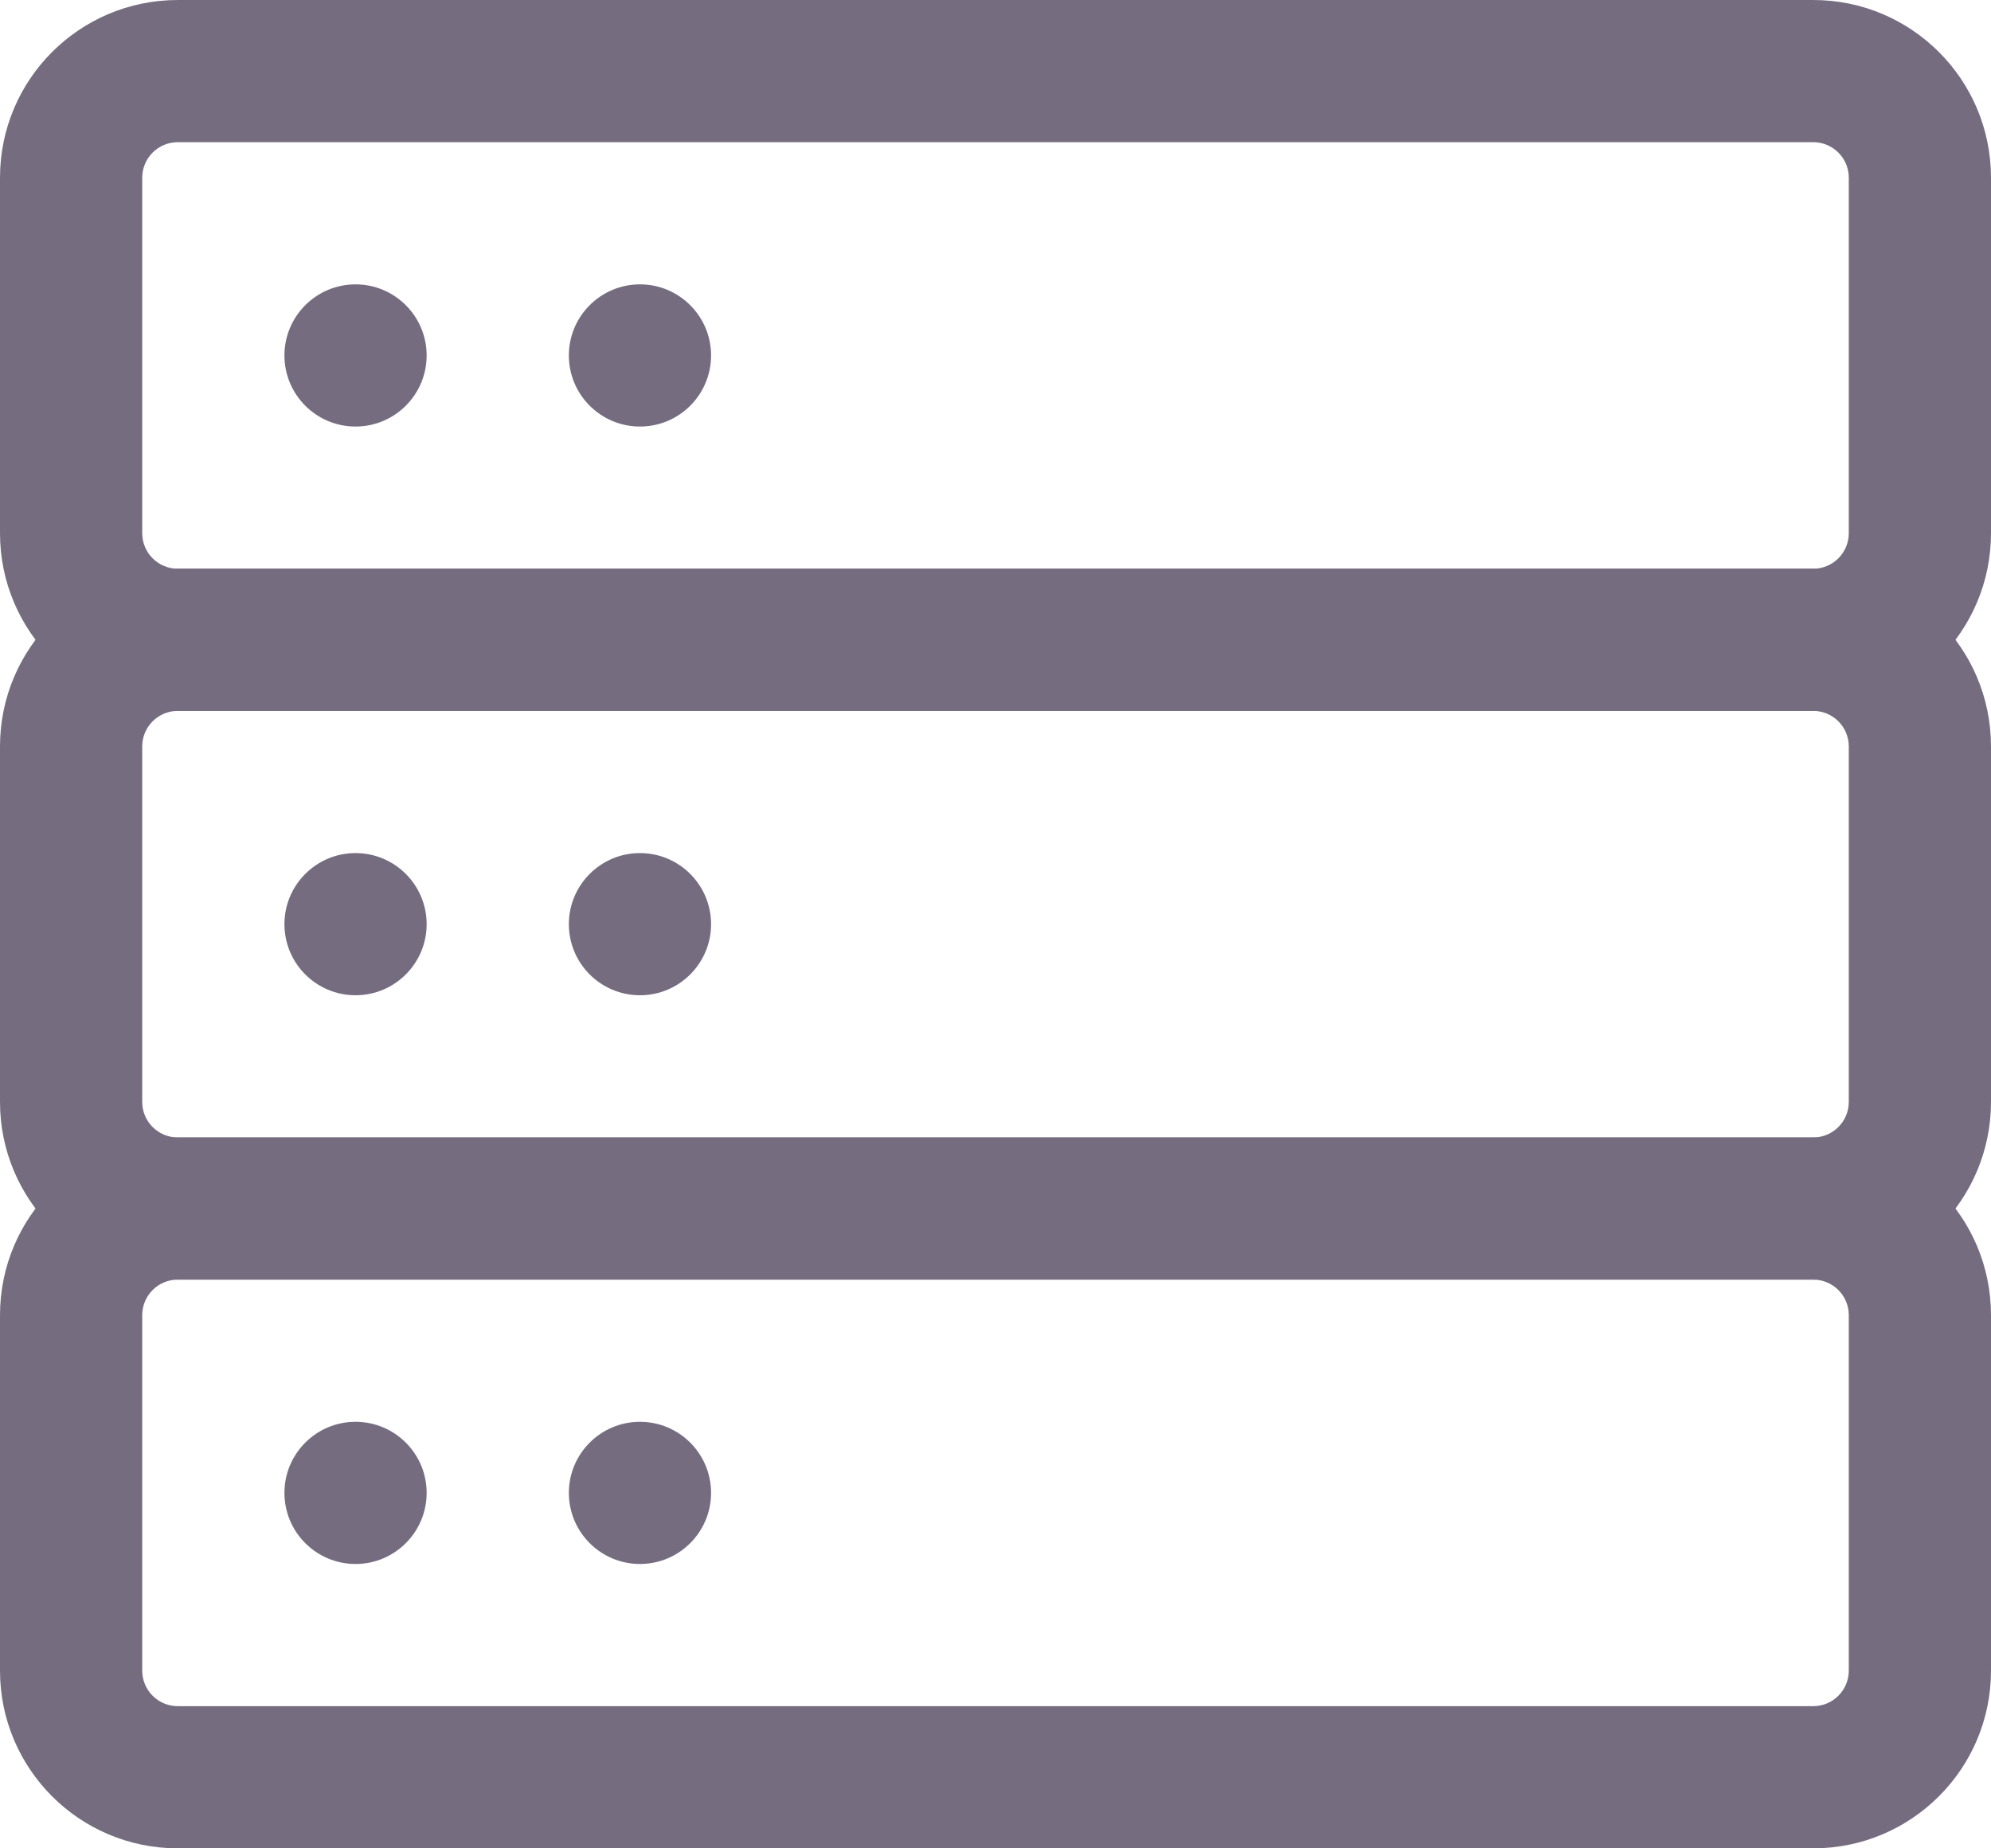
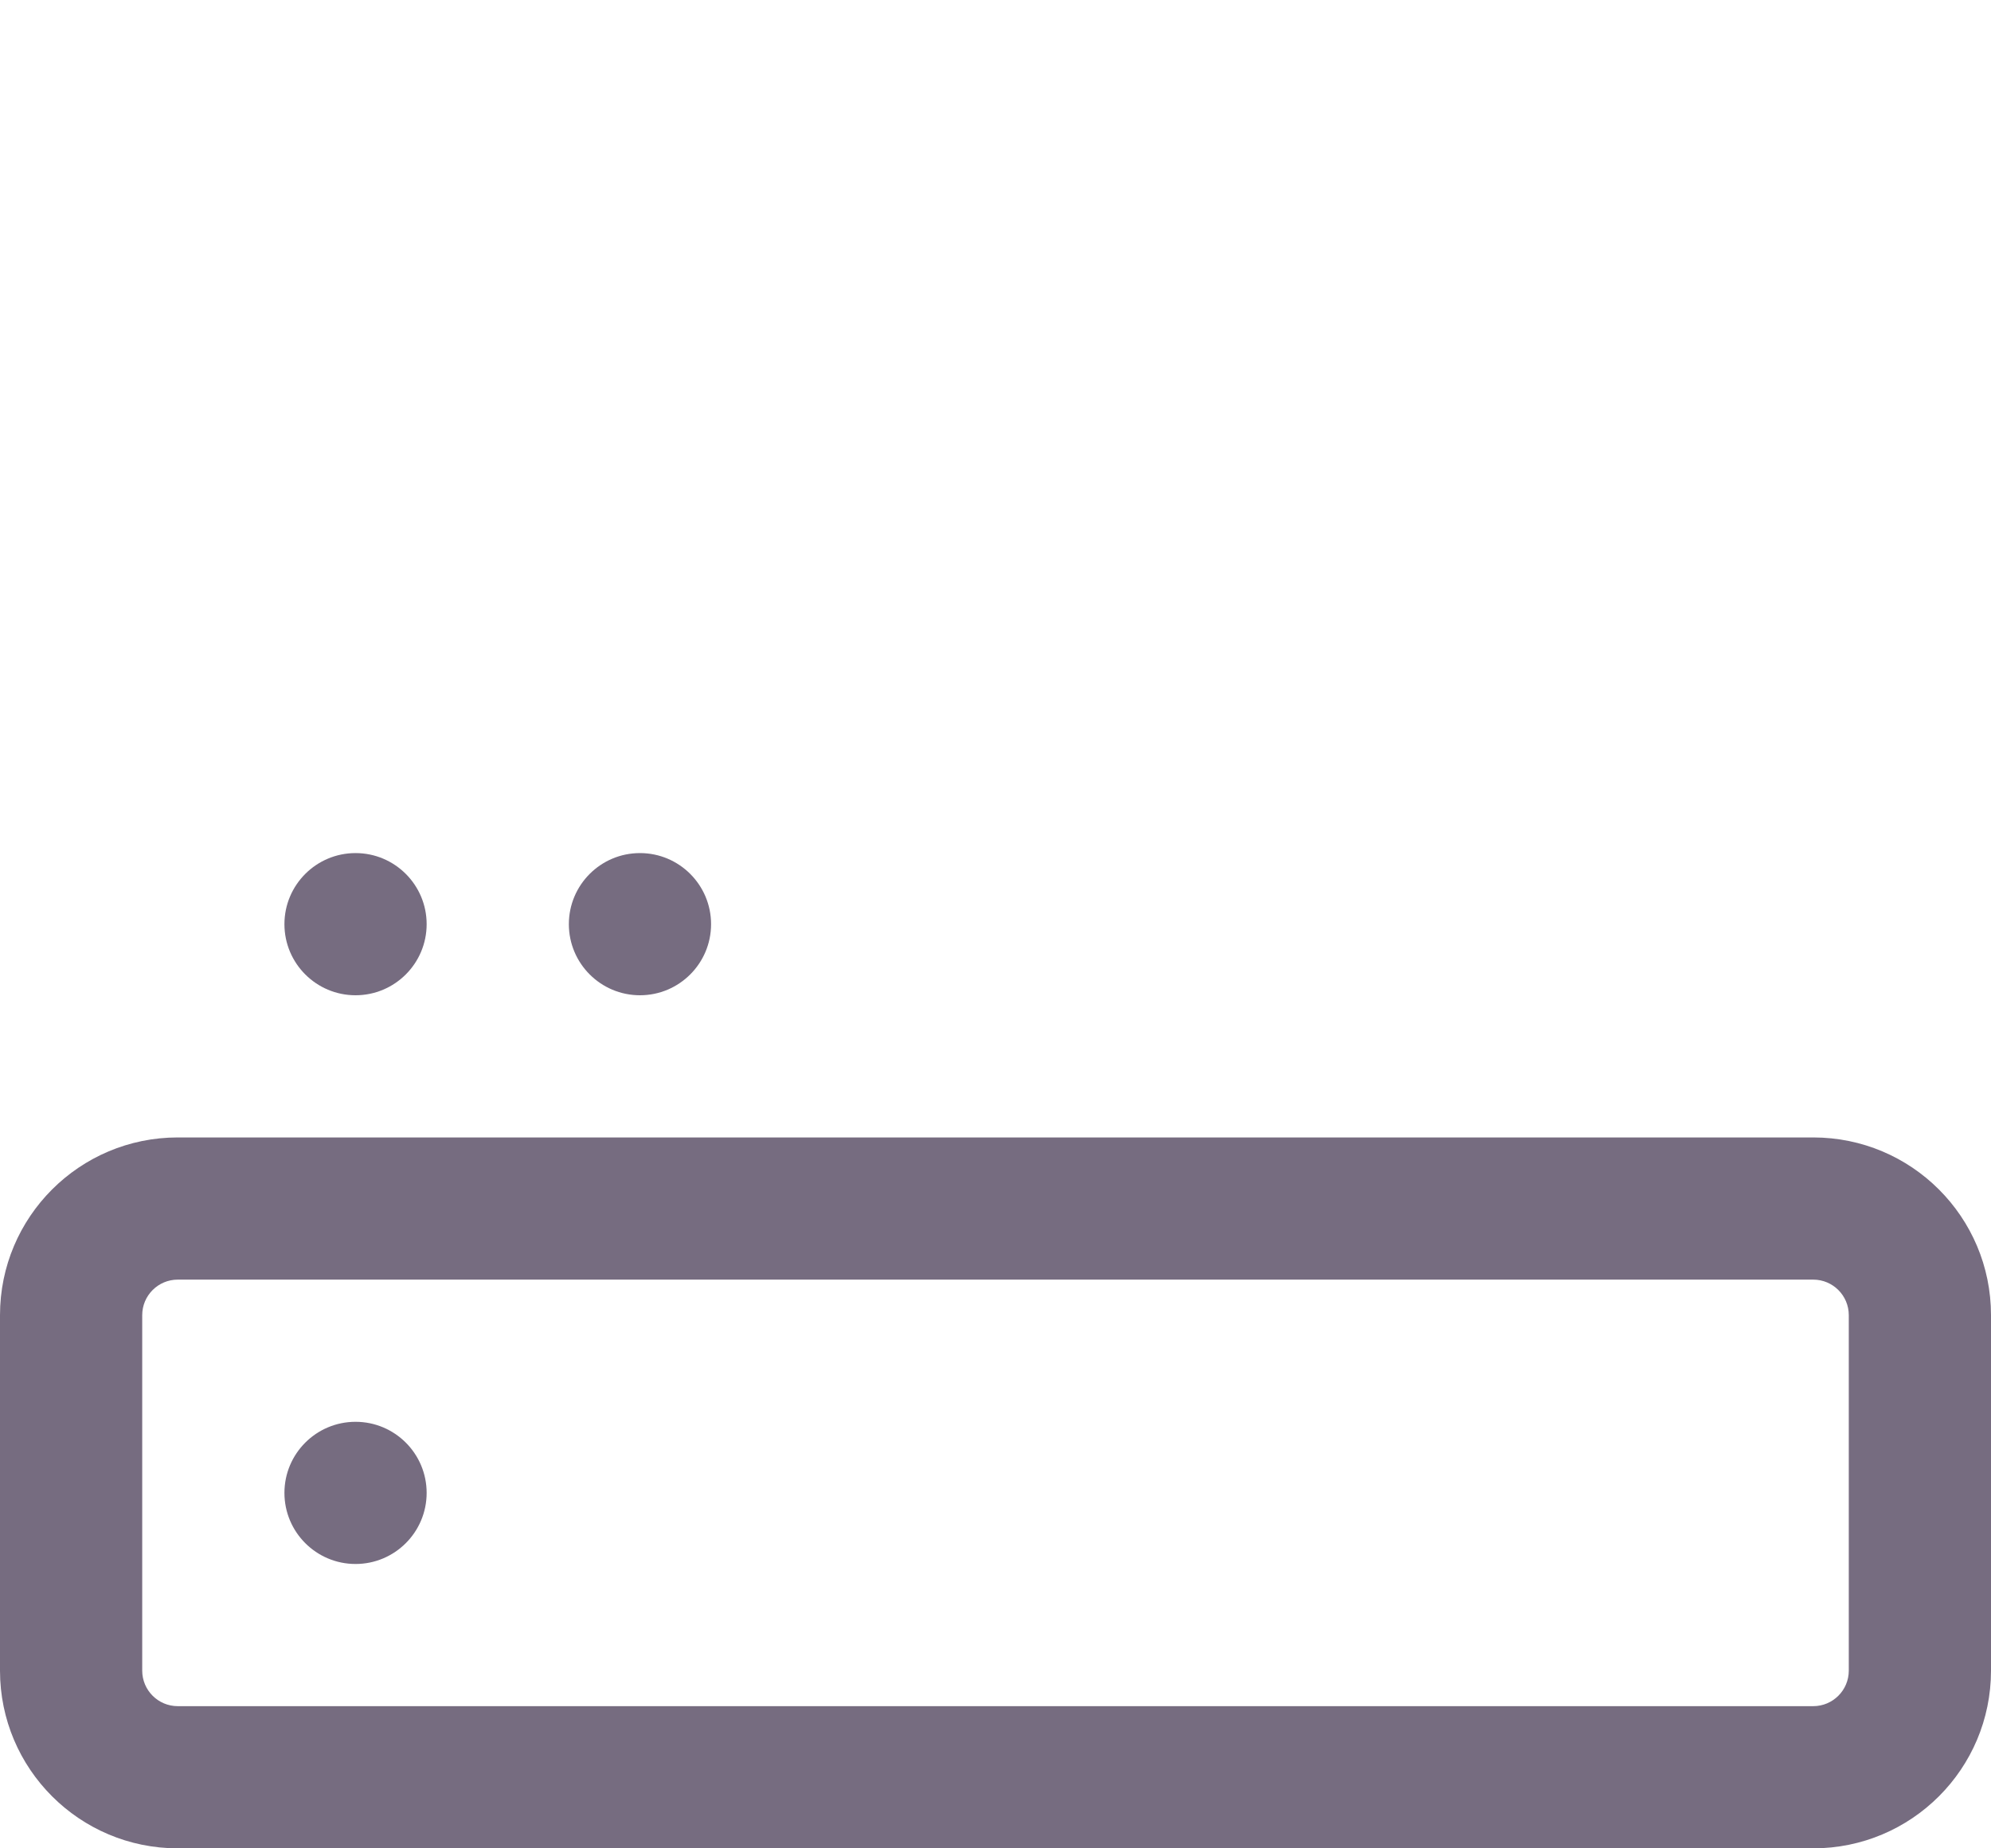
<svg xmlns="http://www.w3.org/2000/svg" width="28" height="26" viewBox="0 0 28 26" fill="none">
-   <path fill-rule="evenodd" clip-rule="evenodd" d="M2.5 0H25.5C26.881 0 28 1.119 28 2.5V7.5C28 8.881 26.881 10 25.5 10H2.5C1.119 10 0 8.881 0 7.5V2.5C0 1.119 1.119 0 2.5 0ZM2.5 2C2.224 2 2 2.224 2 2.5V7.5C2 7.776 2.224 8 2.5 8H25.5C25.776 8 26 7.776 26 7.5V2.5C26 2.224 25.776 2 25.5 2H2.5Z" fill="#766C80" />
-   <path fill-rule="evenodd" clip-rule="evenodd" d="M2.5 8H25.5C26.881 8 28 9.119 28 10.5V15.5C28 16.881 26.881 18 25.5 18H2.5C1.119 18 0 16.881 0 15.5V10.5C0 9.119 1.119 8 2.5 8ZM2.5 10C2.224 10 2 10.224 2 10.5V15.5C2 15.776 2.224 16 2.5 16H25.5C25.776 16 26 15.776 26 15.5V10.5C26 10.224 25.776 10 25.5 10H2.5Z" fill="#766C80" />
  <path fill-rule="evenodd" clip-rule="evenodd" d="M2.5 16H25.5C26.881 16 28 17.119 28 18.5V23.5C28 24.881 26.881 26 25.5 26H2.5C1.119 26 0 24.881 0 23.5V18.5C0 17.119 1.119 16 2.5 16ZM2.5 18C2.224 18 2 18.224 2 18.5V23.5C2 23.776 2.224 24 2.5 24H25.5C25.776 24 26 23.776 26 23.5V18.5C26 18.224 25.776 18 25.5 18H2.5Z" fill="#766C80" />
-   <path d="M6 5C6 5.552 5.552 6 5 6C4.448 6 4 5.552 4 5C4 4.448 4.448 4 5 4C5.552 4 6 4.448 6 5Z" fill="#766C80" />
  <path d="M6 13C6 13.552 5.552 14 5 14C4.448 14 4 13.552 4 13C4 12.448 4.448 12 5 12C5.552 12 6 12.448 6 13Z" fill="#766C80" />
  <path d="M6 21C6 21.552 5.552 22 5 22C4.448 22 4 21.552 4 21C4 20.448 4.448 20 5 20C5.552 20 6 20.448 6 21Z" fill="#766C80" />
-   <path d="M10 5C10 5.552 9.552 6 9 6C8.448 6 8 5.552 8 5C8 4.448 8.448 4 9 4C9.552 4 10 4.448 10 5Z" fill="#766C80" />
  <path d="M10 13C10 13.552 9.552 14 9 14C8.448 14 8 13.552 8 13C8 12.448 8.448 12 9 12C9.552 12 10 12.448 10 13Z" fill="#766C80" />
-   <path d="M10 21C10 21.552 9.552 22 9 22C8.448 22 8 21.552 8 21C8 20.448 8.448 20 9 20C9.552 20 10 20.448 10 21Z" fill="#766C80" />
</svg>